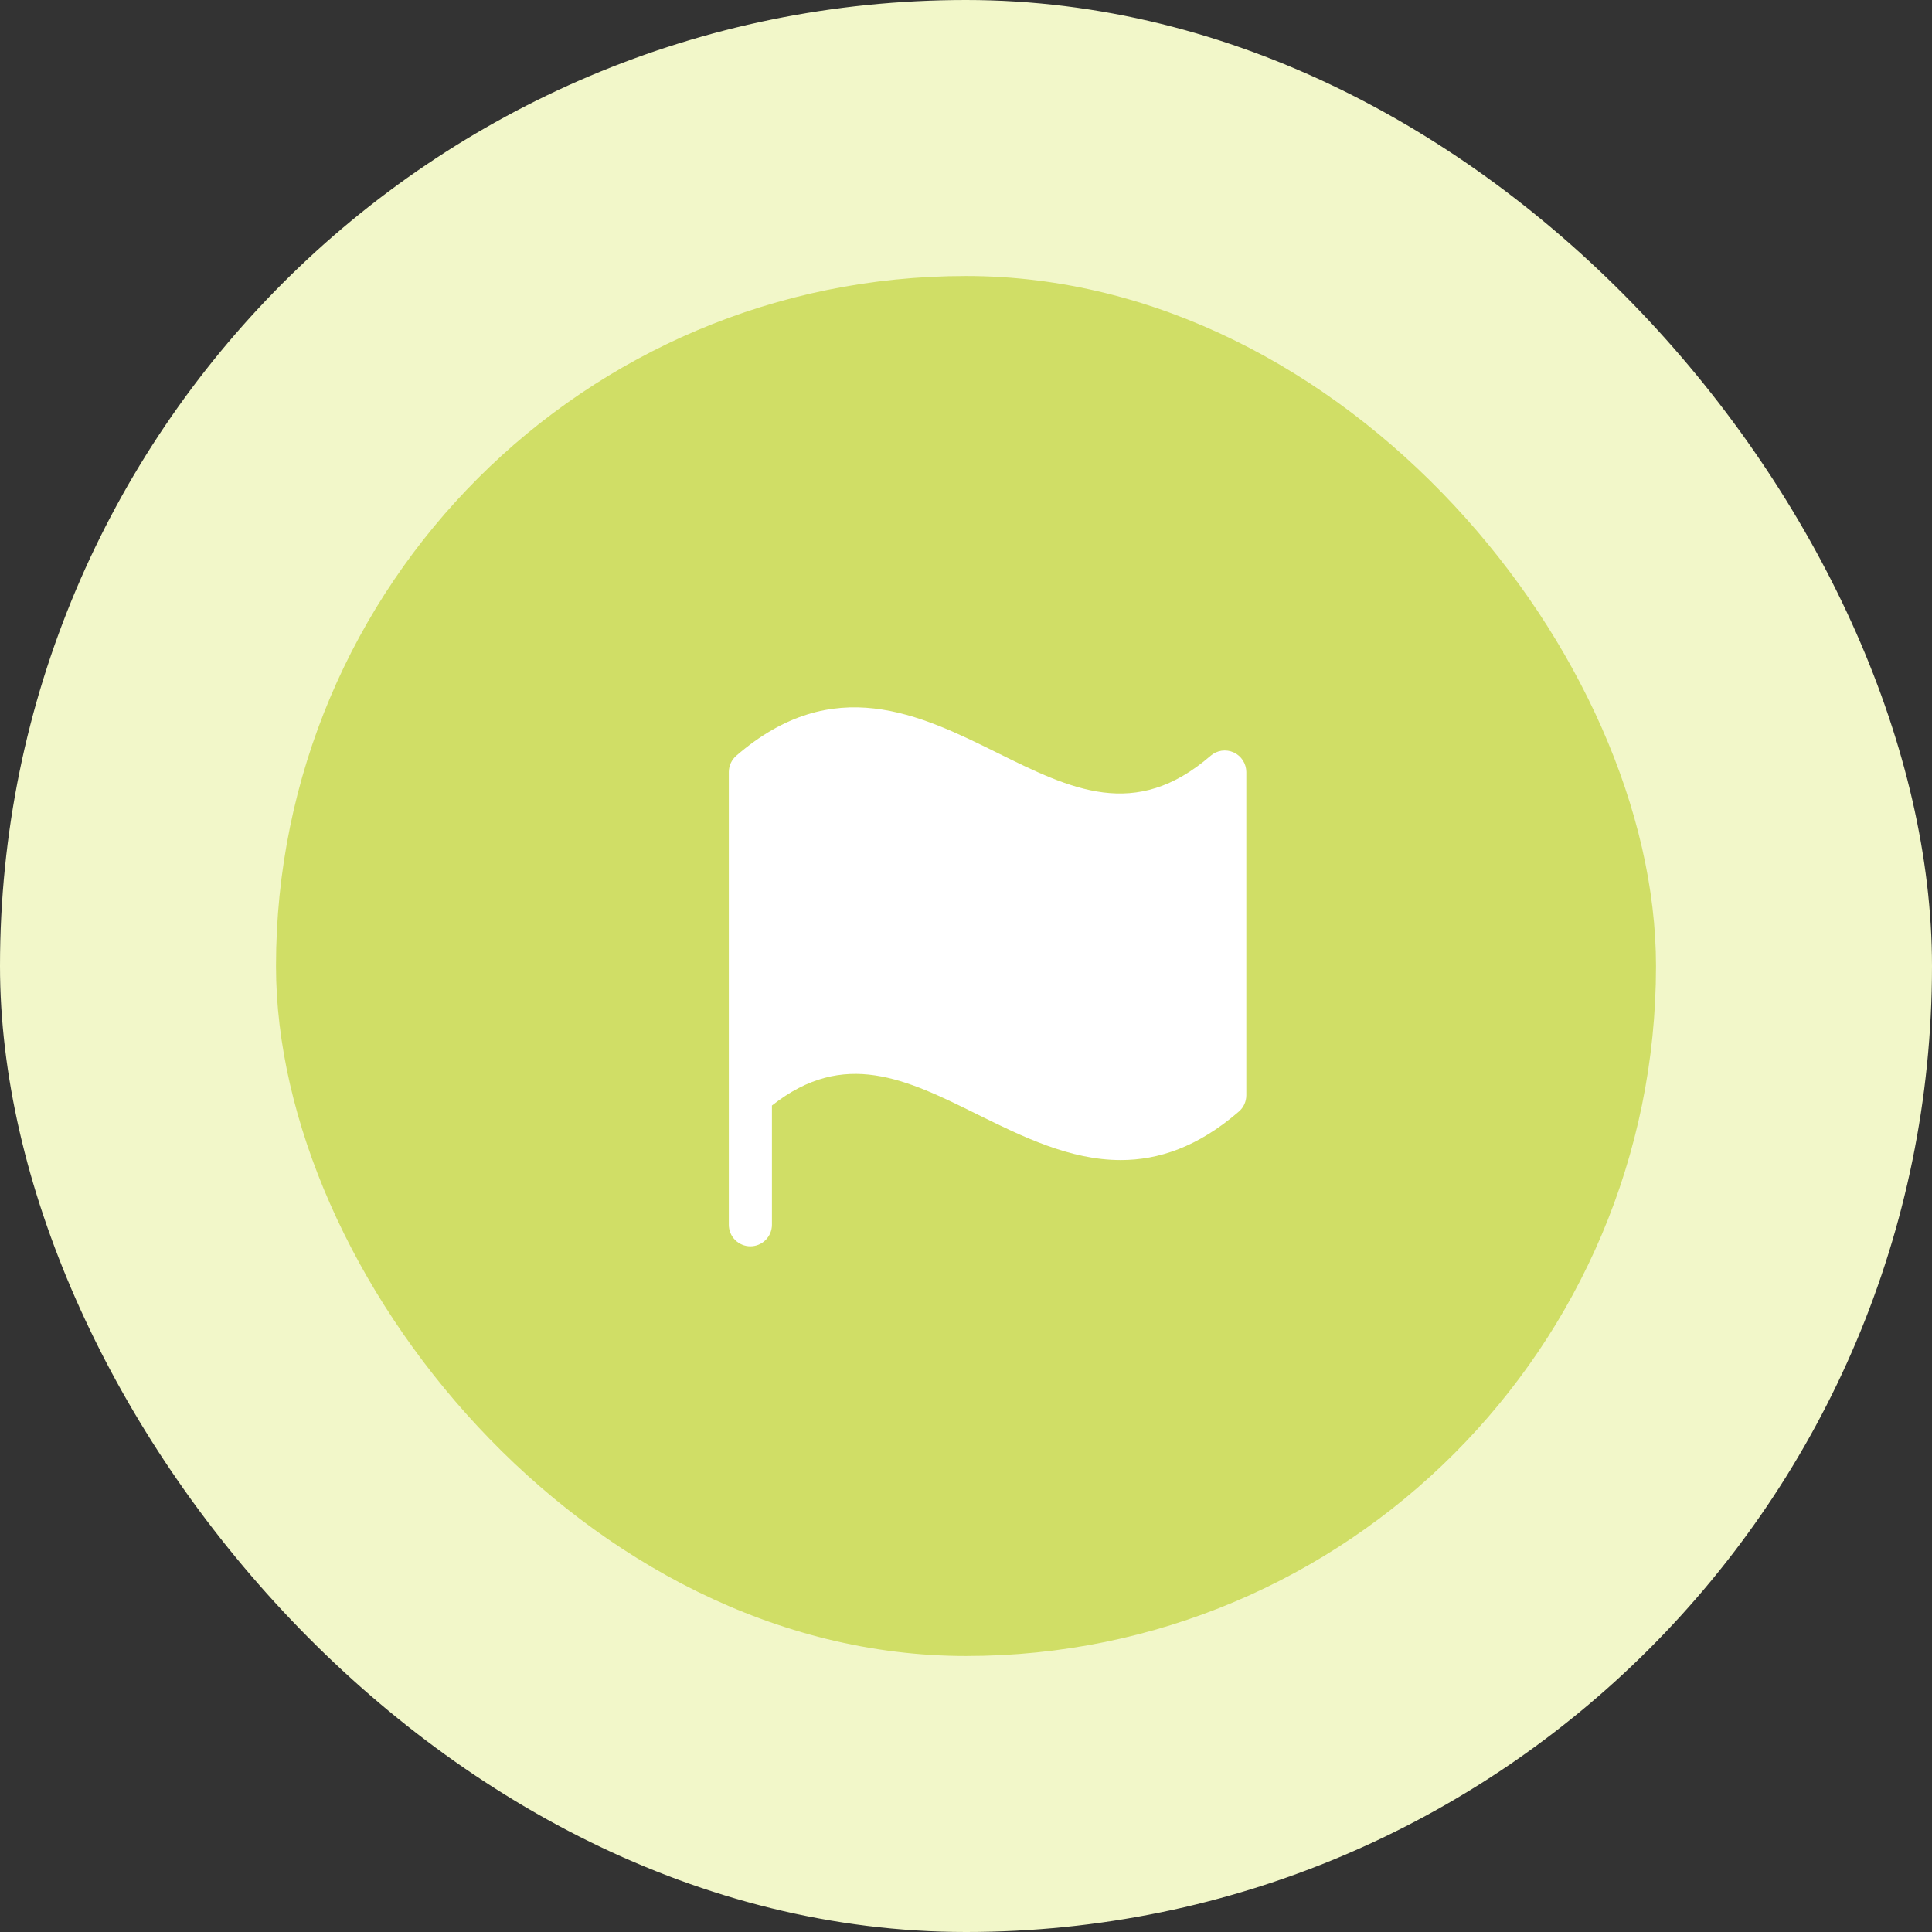
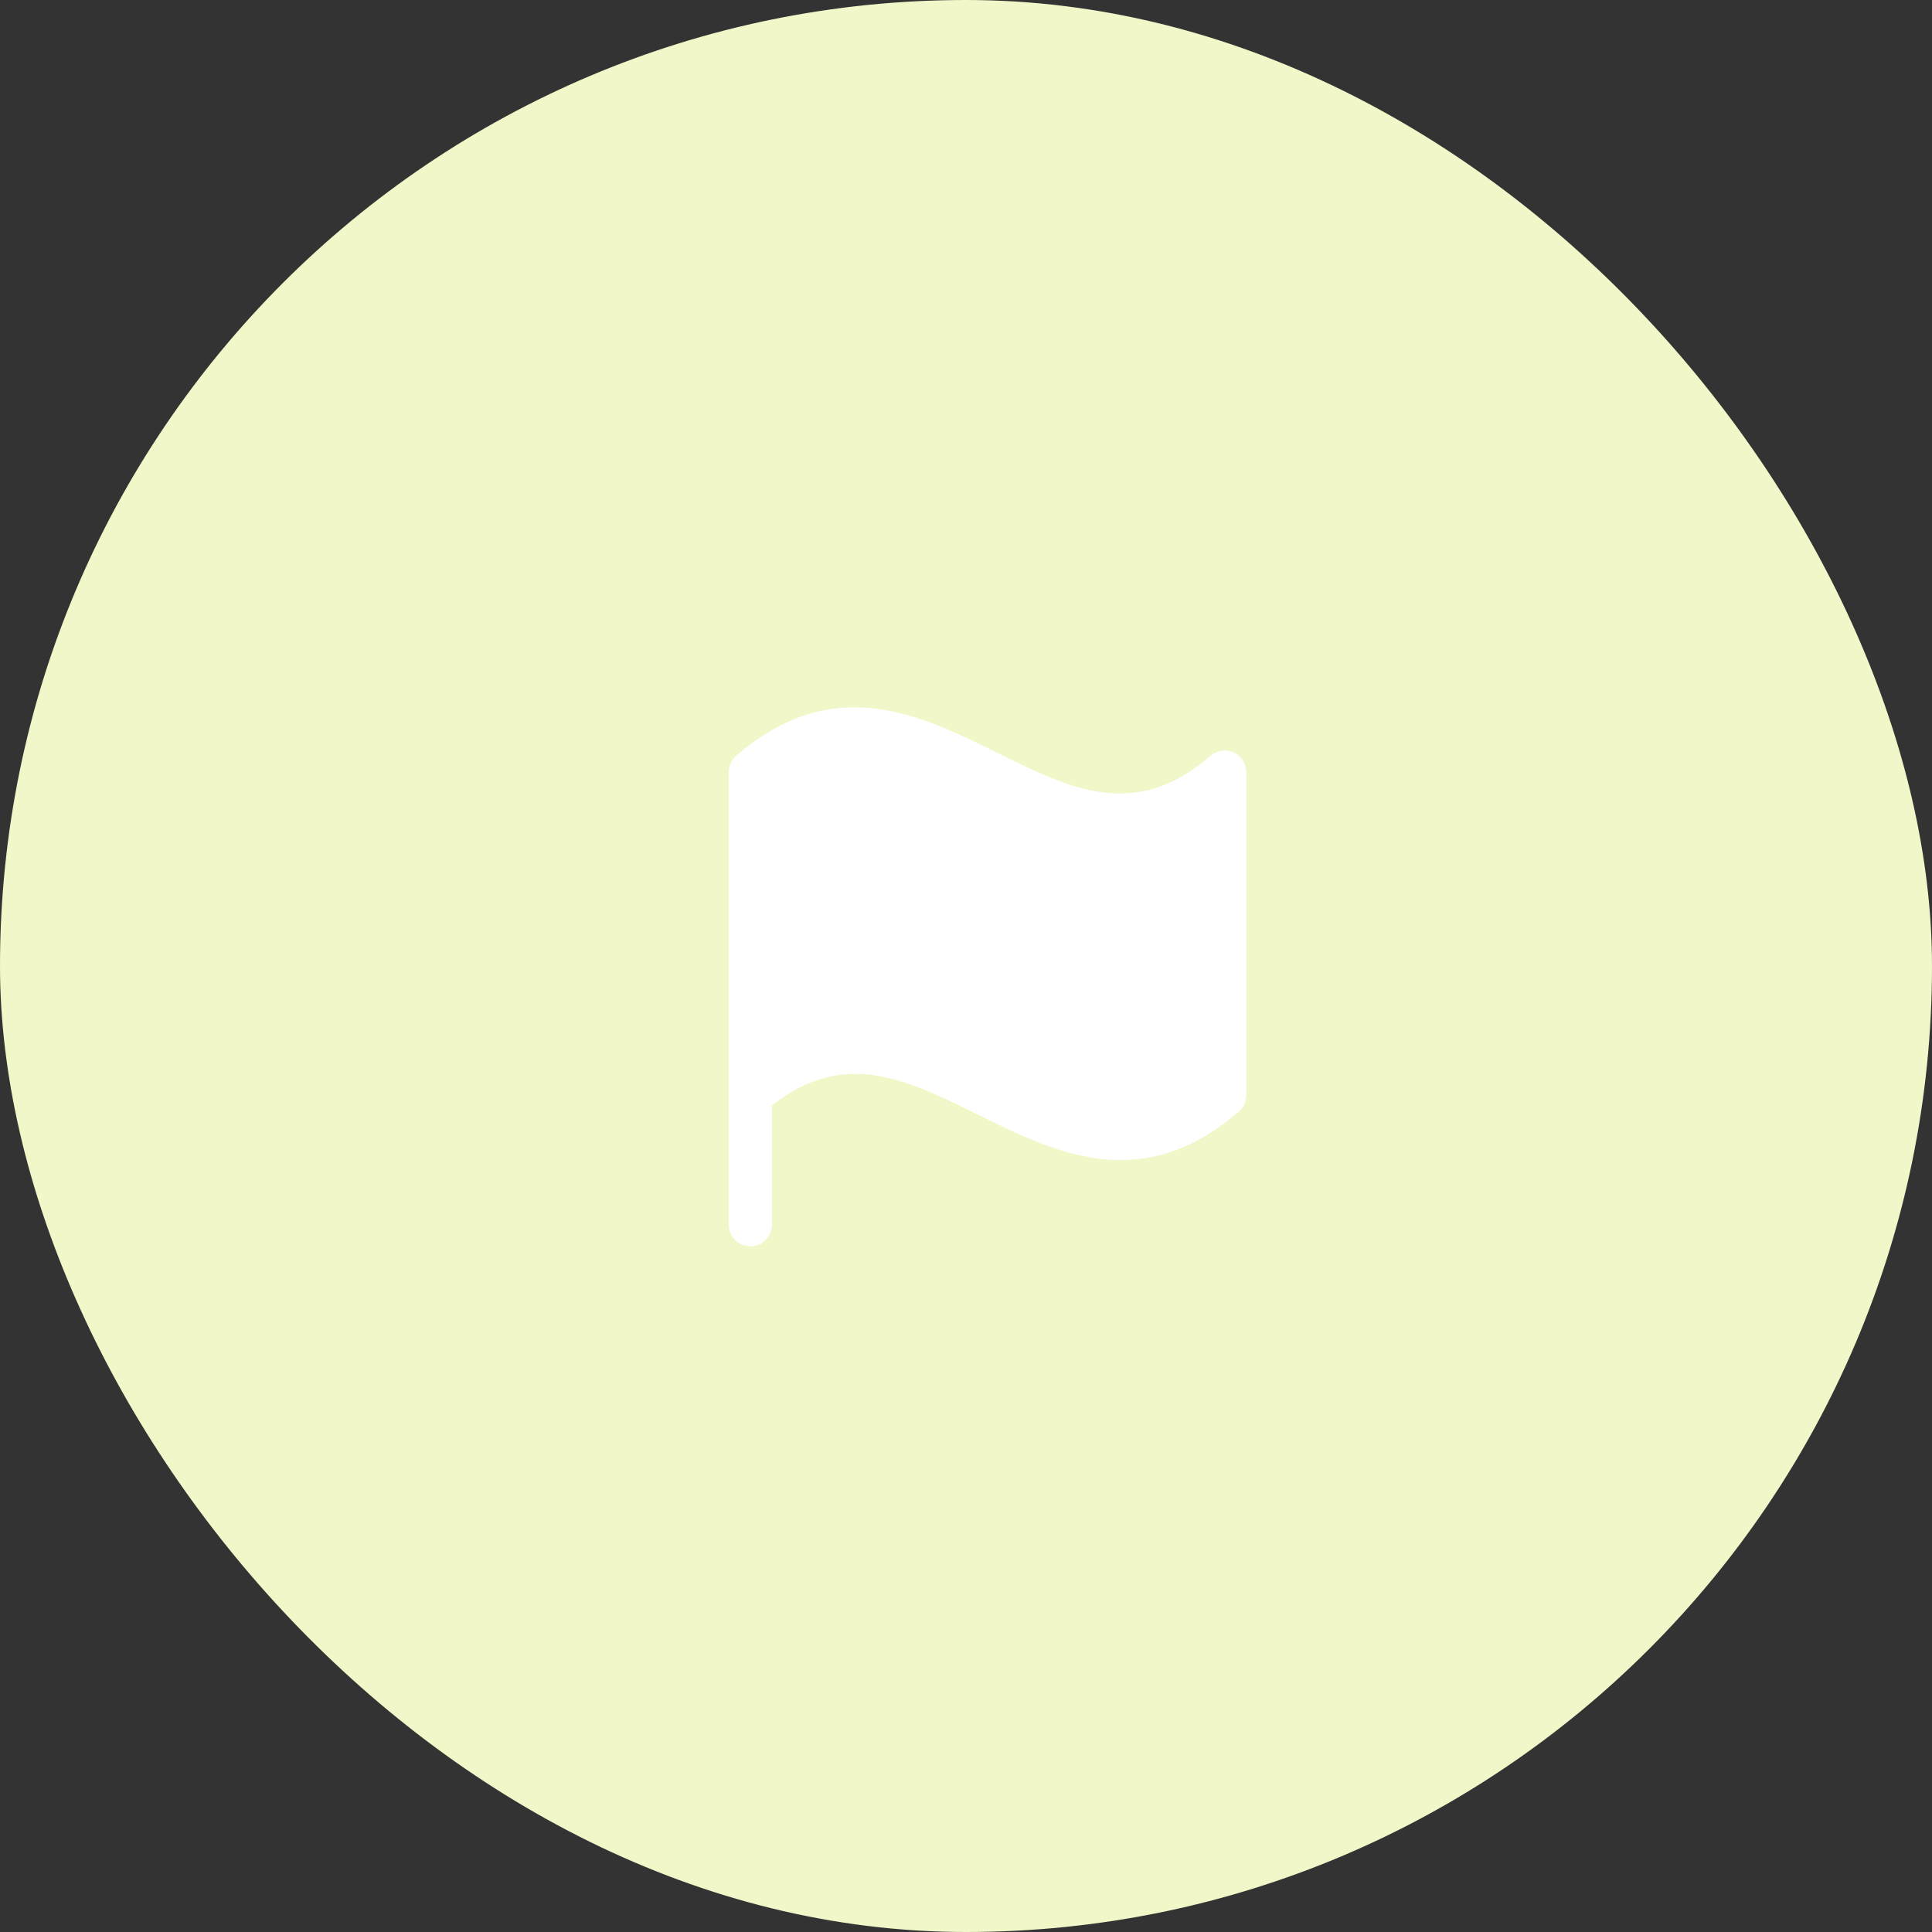
<svg xmlns="http://www.w3.org/2000/svg" width="56" height="56" viewBox="0 0 56 56" fill="none">
  <rect x="0" y="0" width="56" height="56" fill="#333333" stroke="none" />
  <rect width="56" height="56" rx="28" fill="#F2F7C9" />
-   <rect x="8" y="8" width="40" height="40" rx="20" fill="#D0DE66" />
  <path d="M36.125 22.375V31.75C36.124 31.839 36.105 31.927 36.068 32.008C36.031 32.089 35.977 32.16 35.909 32.219C34.716 33.252 33.574 33.625 32.486 33.625C31.009 33.625 29.629 32.942 28.345 32.309C26.271 31.281 24.468 30.391 22.375 32.044V35.5C22.375 35.666 22.309 35.825 22.192 35.942C22.075 36.059 21.916 36.125 21.75 36.125C21.584 36.125 21.425 36.059 21.308 35.942C21.191 35.825 21.125 35.666 21.125 35.5V22.375C21.126 22.286 21.145 22.198 21.183 22.117C21.22 22.036 21.274 21.965 21.341 21.906C24.154 19.47 26.678 20.718 28.903 21.819C31.047 22.88 32.906 23.797 35.091 21.906C35.181 21.828 35.292 21.777 35.41 21.76C35.528 21.743 35.649 21.76 35.758 21.809C35.867 21.859 35.959 21.938 36.024 22.038C36.089 22.139 36.124 22.256 36.125 22.375Z" fill="white" />
</svg>